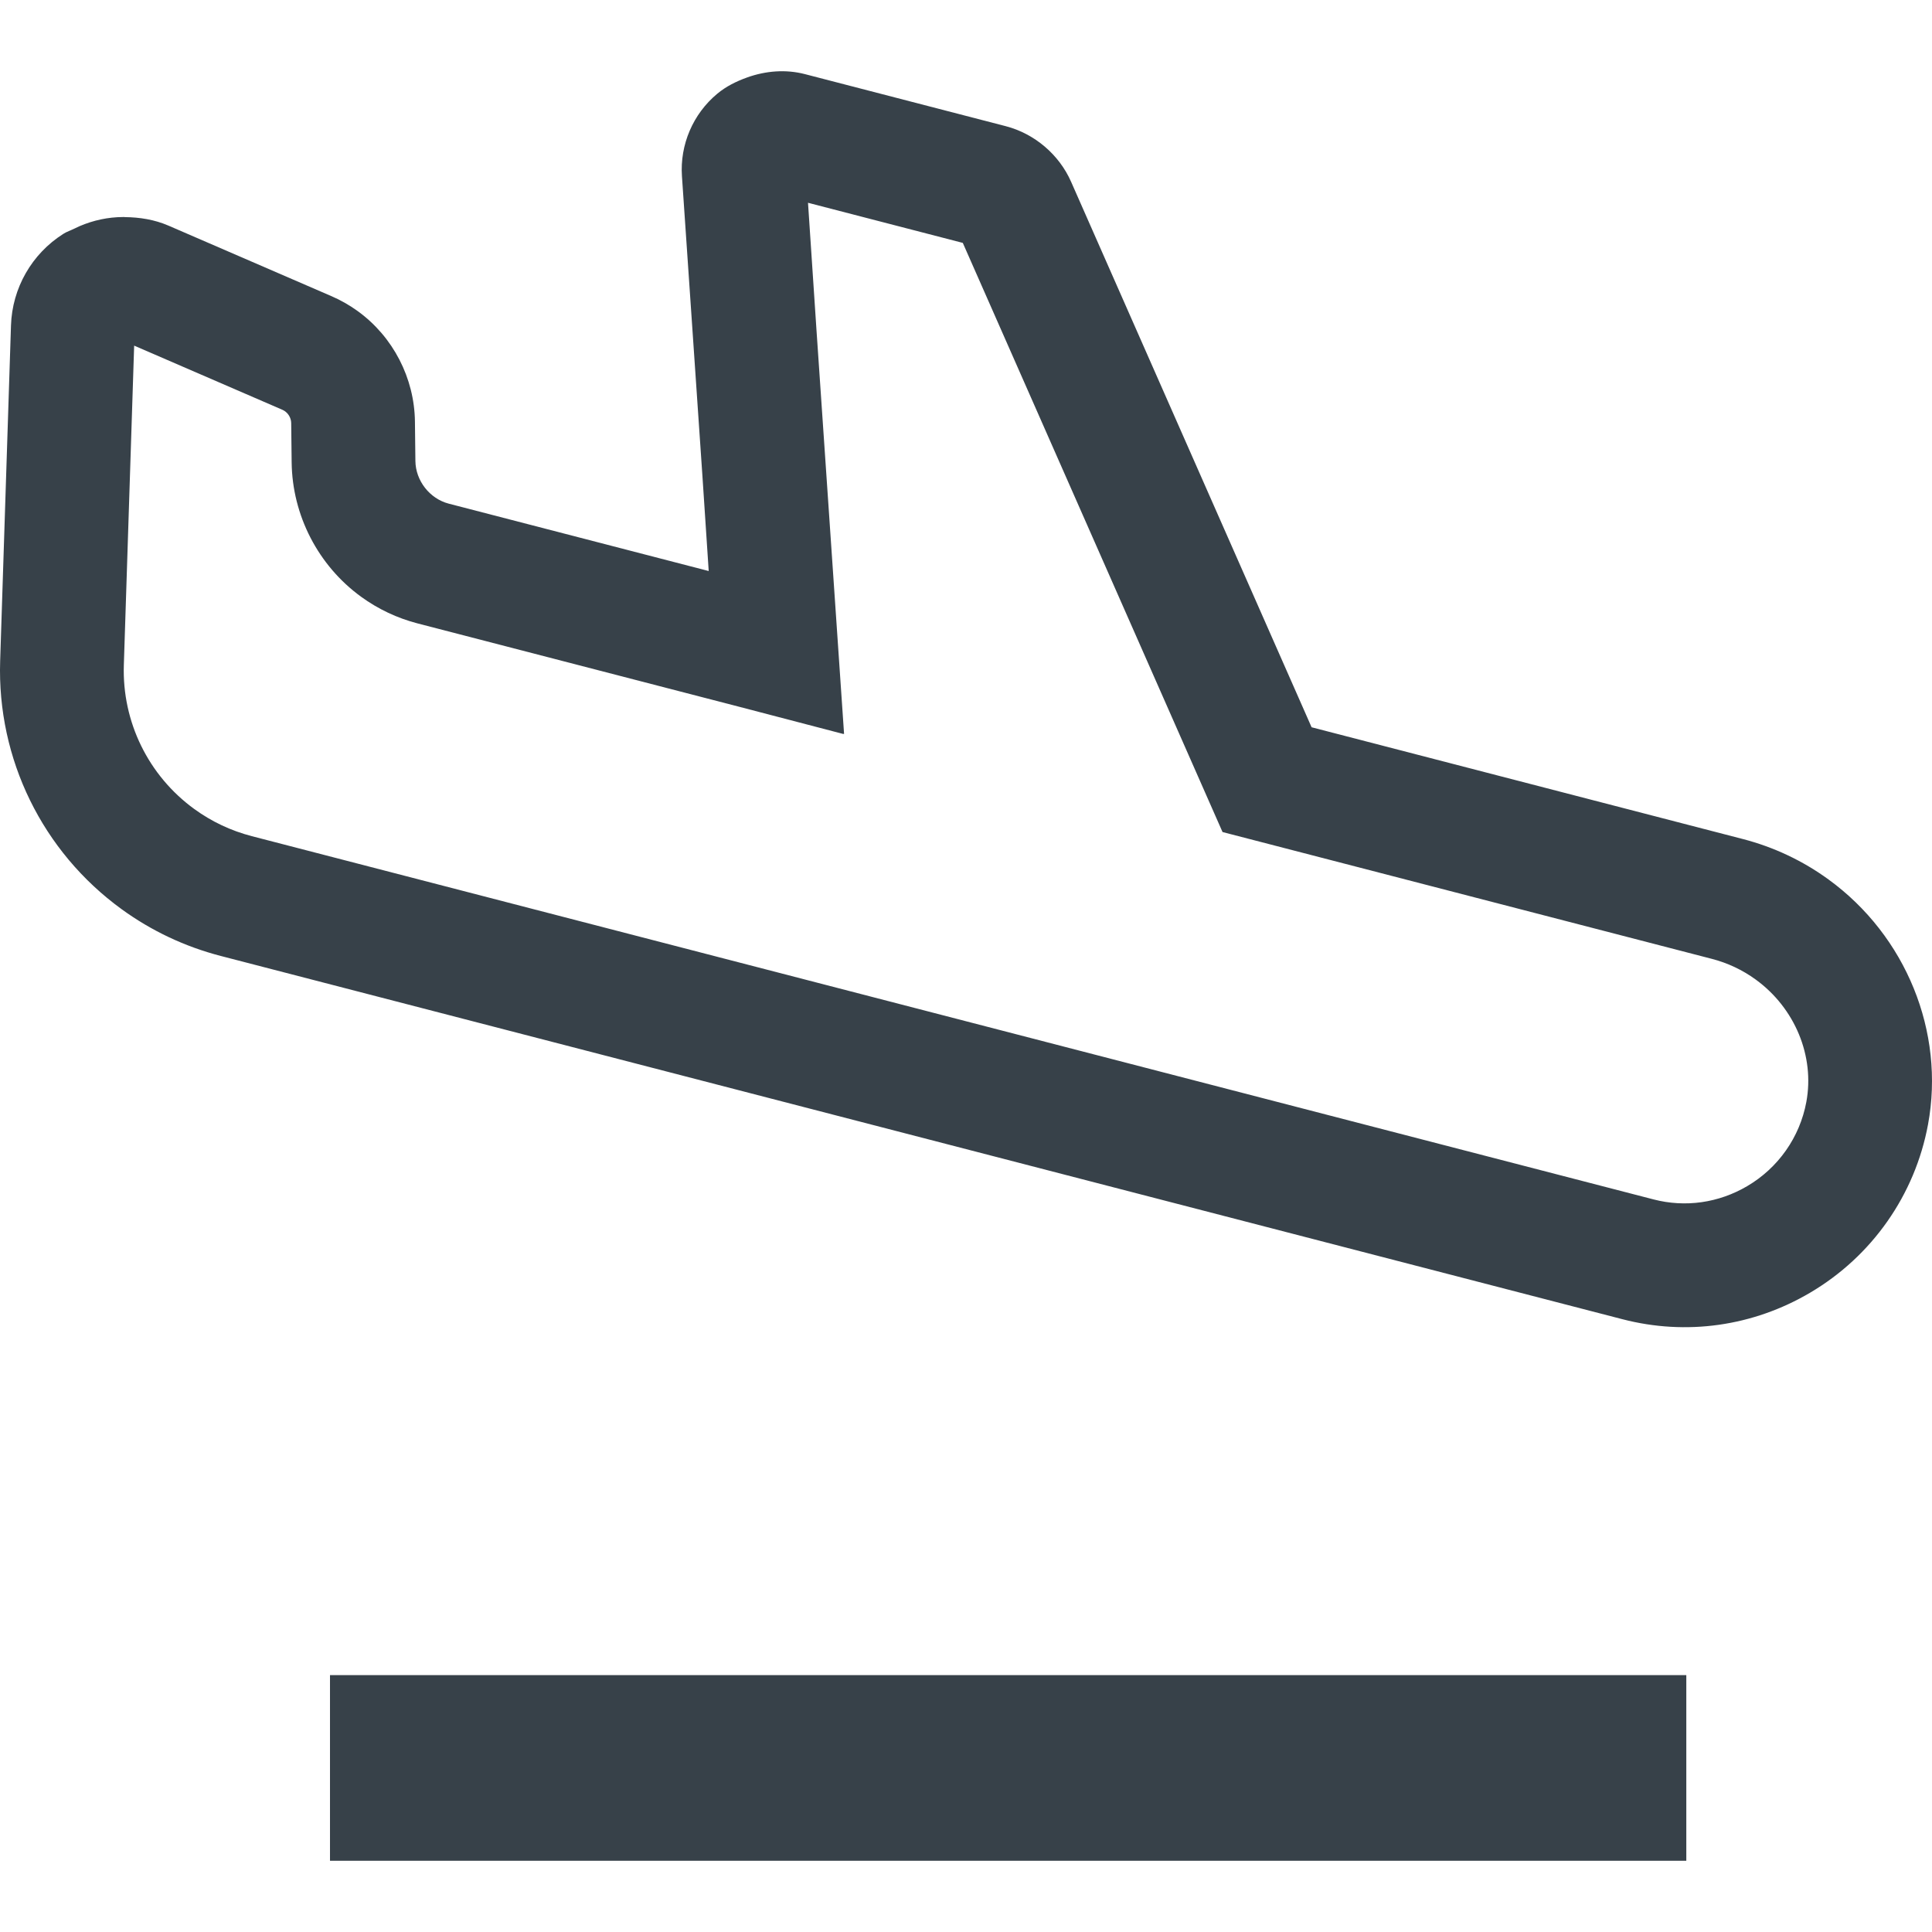
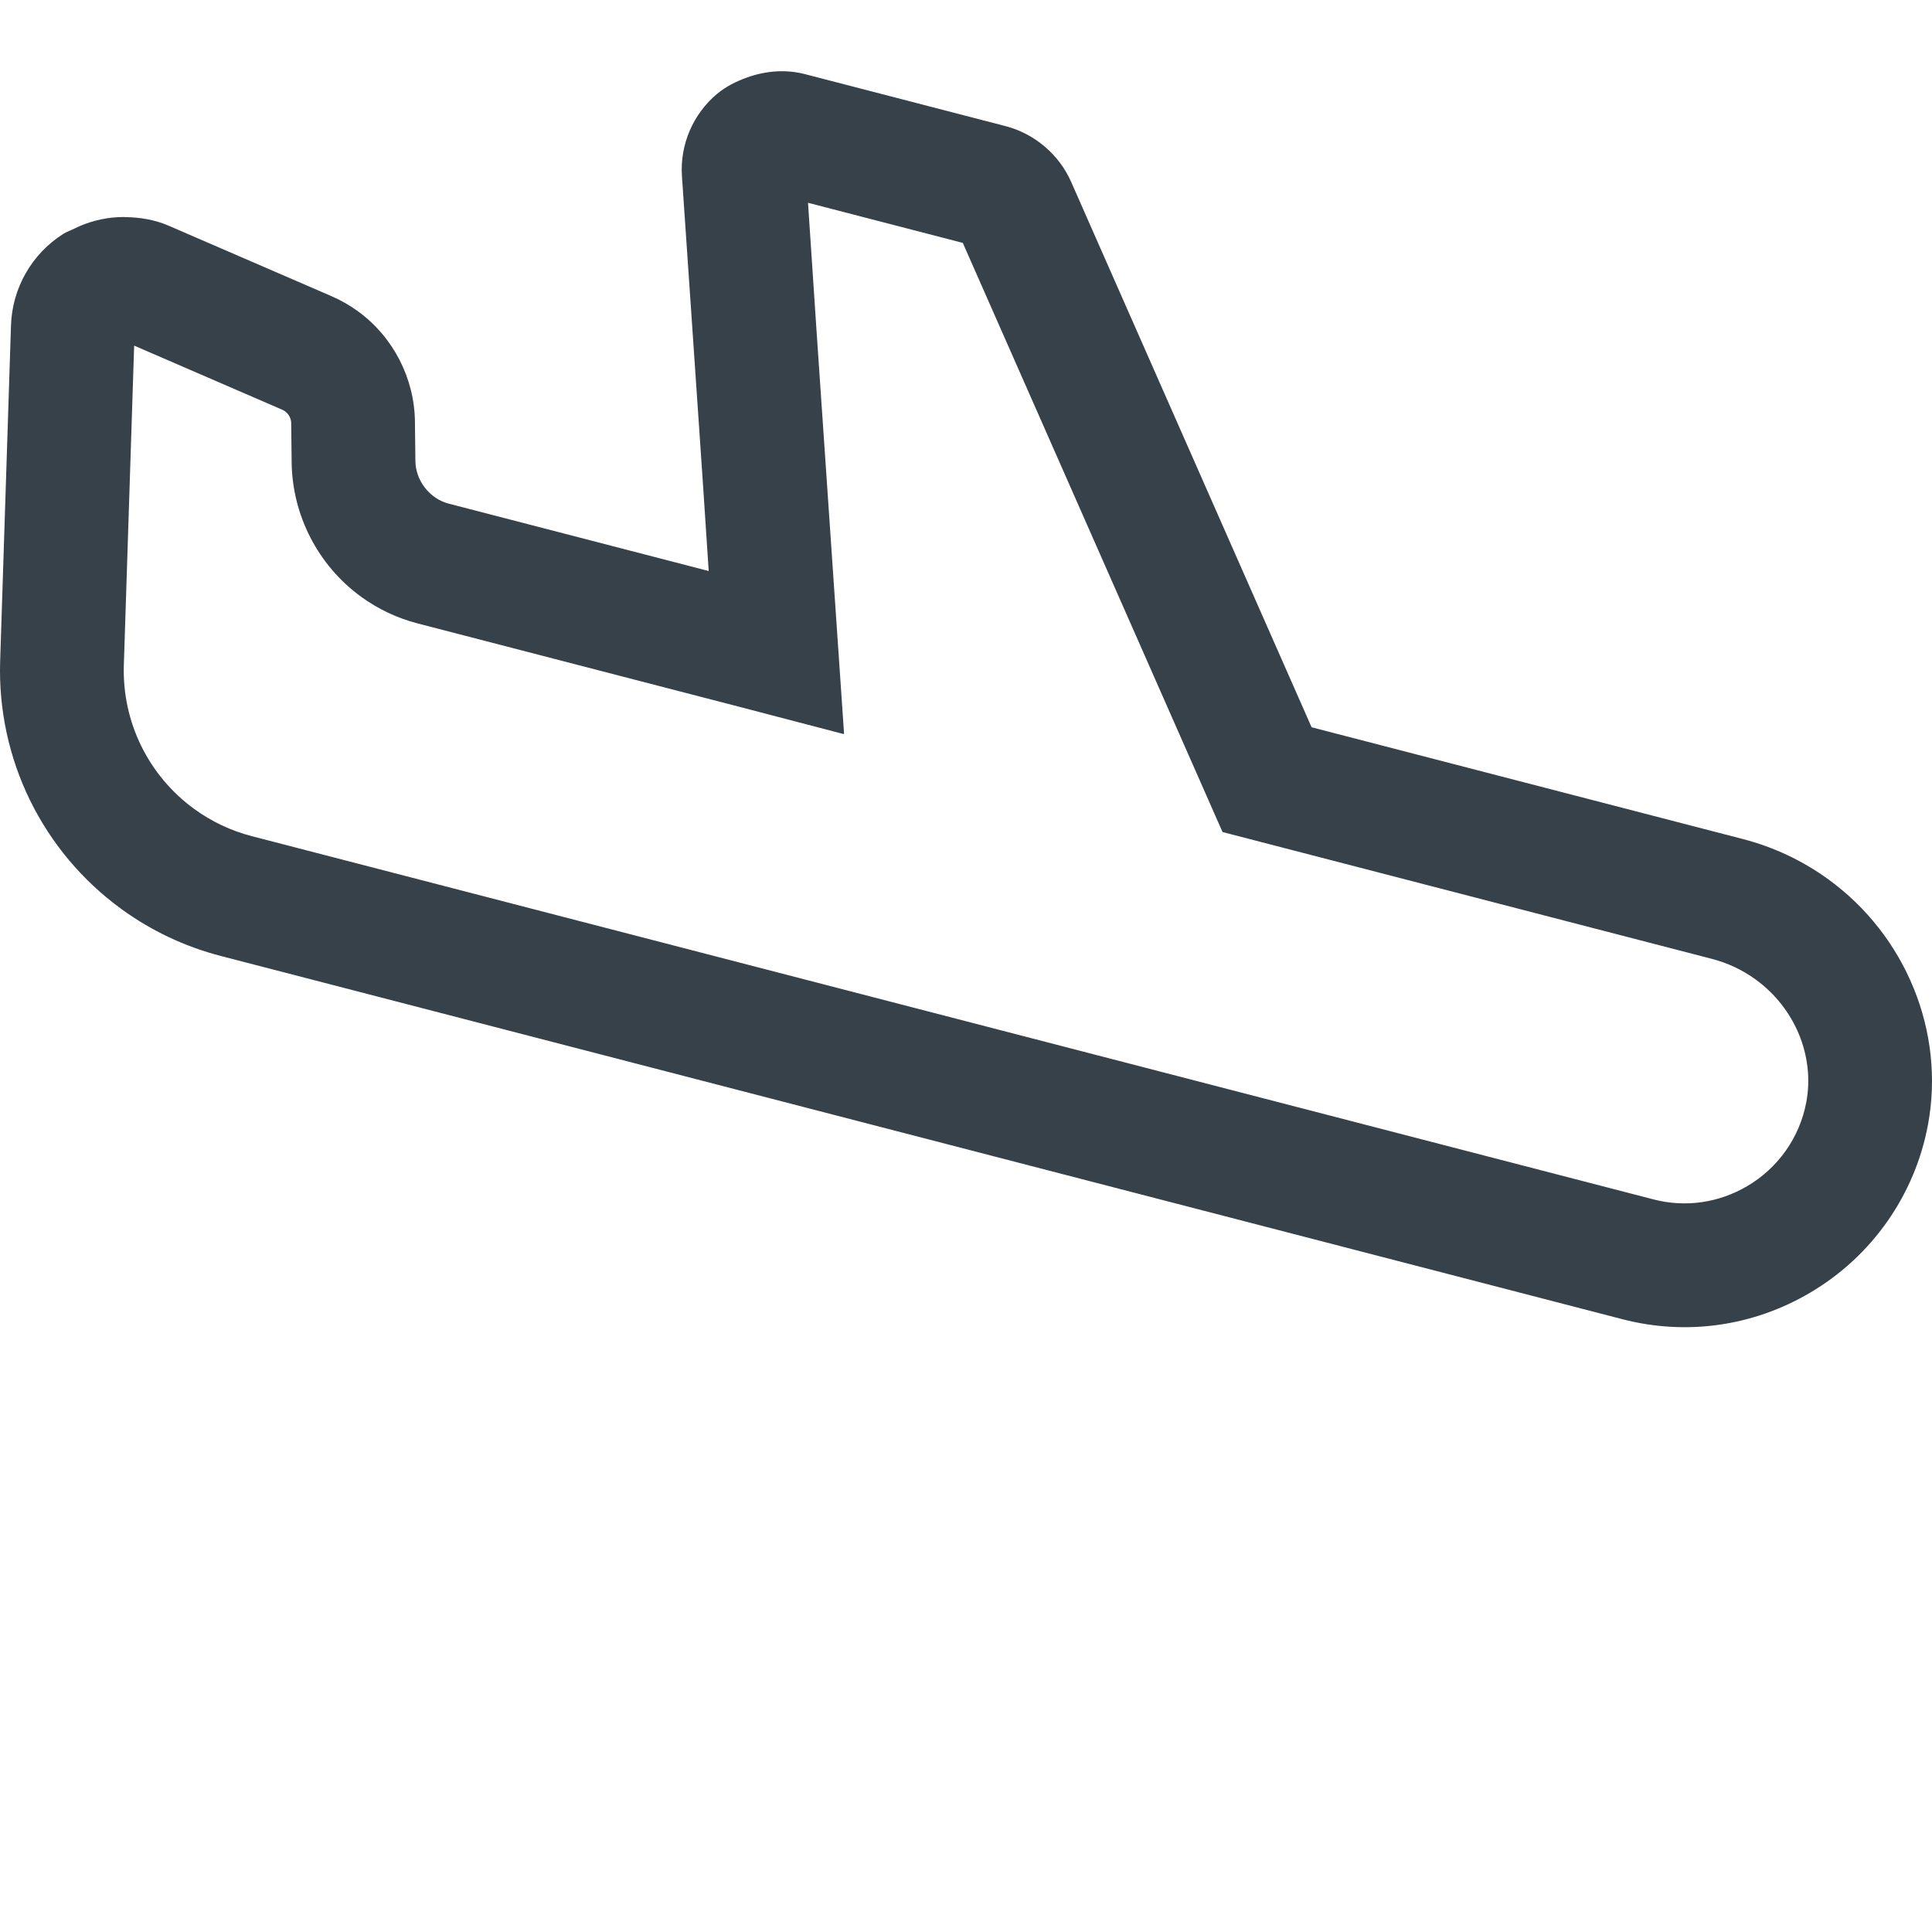
<svg xmlns="http://www.w3.org/2000/svg" version="1.1" id="_x31_0" x="0px" y="0px" viewBox="0 0 512 512" style="enable-background:new 0 0 512 512;" xml:space="preserve">
  <style type="text/css">
	.st0{fill:#374149;}
</style>
  <g>
    <path class="st0" d="M484.558,233.056c-6.853-4.979-14.494-8.581-22.703-10.709l-114.268-29.614l-63.731-144.55   c-3.18-7.228-9.695-12.766-17.341-14.749l-53.198-13.789c-5.113-1.322-10.396-0.868-15.262,0.86   c-0.05,0.021-0.104,0.038-0.154,0.058c-2.788,1.01-5.475,2.329-7.808,4.27c-6.44,5.342-9.942,13.522-9.37,21.868l5.438,79.62   l1.653,25.007l-68.878-17.85c-5.074-1.314-8.789-6.102-8.851-11.302l-0.122-10.446c-0.138-11.535-5.788-22.474-15.12-29.251   c-2.174-1.582-4.528-2.921-6.998-3.99L44.646,59.794c-3.706-1.602-7.629-2.216-11.547-2.258c-0.109,0-0.213-0.034-0.322-0.034   c-0.058,0-0.113,0.013-0.171,0.013c-3.961,0.021-7.834,0.843-11.522,2.421c-0.451,0.196-0.894,0.417-1.34,0.634   c-0.985,0.484-2.028,0.814-2.967,1.41C8.413,67.281,3.23,76.354,2.912,86.253l-2.871,88.935   c-0.834,25.925,11.193,50.502,32.177,65.747l0.004,0.004c7.934,5.764,16.786,9.937,26.314,12.408l371.447,96.263   c16.911,4.382,34.556,1.89,49.689-7.016c16.422-9.661,27.819-25.916,31.275-44.601   C515.482,273.492,505.129,248.001,484.558,233.056z M223.513,194.461l0.175,0.046l-7.299-106.859l-2.258-33.909l41.02,10.63   l68.832,156.13l129.646,33.6c4.215,1.089,8.138,2.938,11.652,5.492c10.401,7.558,15.667,20.291,13.418,32.435   c-1.727,9.336-7.433,17.466-15.658,22.303c-7.583,4.461-16.402,5.717-24.827,3.53L66.761,221.6   c-5.534-1.435-10.667-3.856-15.262-7.195c-12.182-8.851-19.164-23.116-18.68-38.157l2.734-84.653l39.267,16.994   c1.398,0.61,2.329,2.016,2.35,3.526l0.122,10.45c0.166,14.027,7.04,27.327,18.392,35.574c4.536,3.293,9.59,5.68,15.028,7.086   l85.283,22.102l27.523,7.191L223.513,194.461z" />
-     <polygon class="st0" points="87.623,443.925 87.623,443.925 87.452,443.925 87.452,493.12 446.889,493.12 446.889,443.925    89.814,443.925  " />
  </g>
</svg>